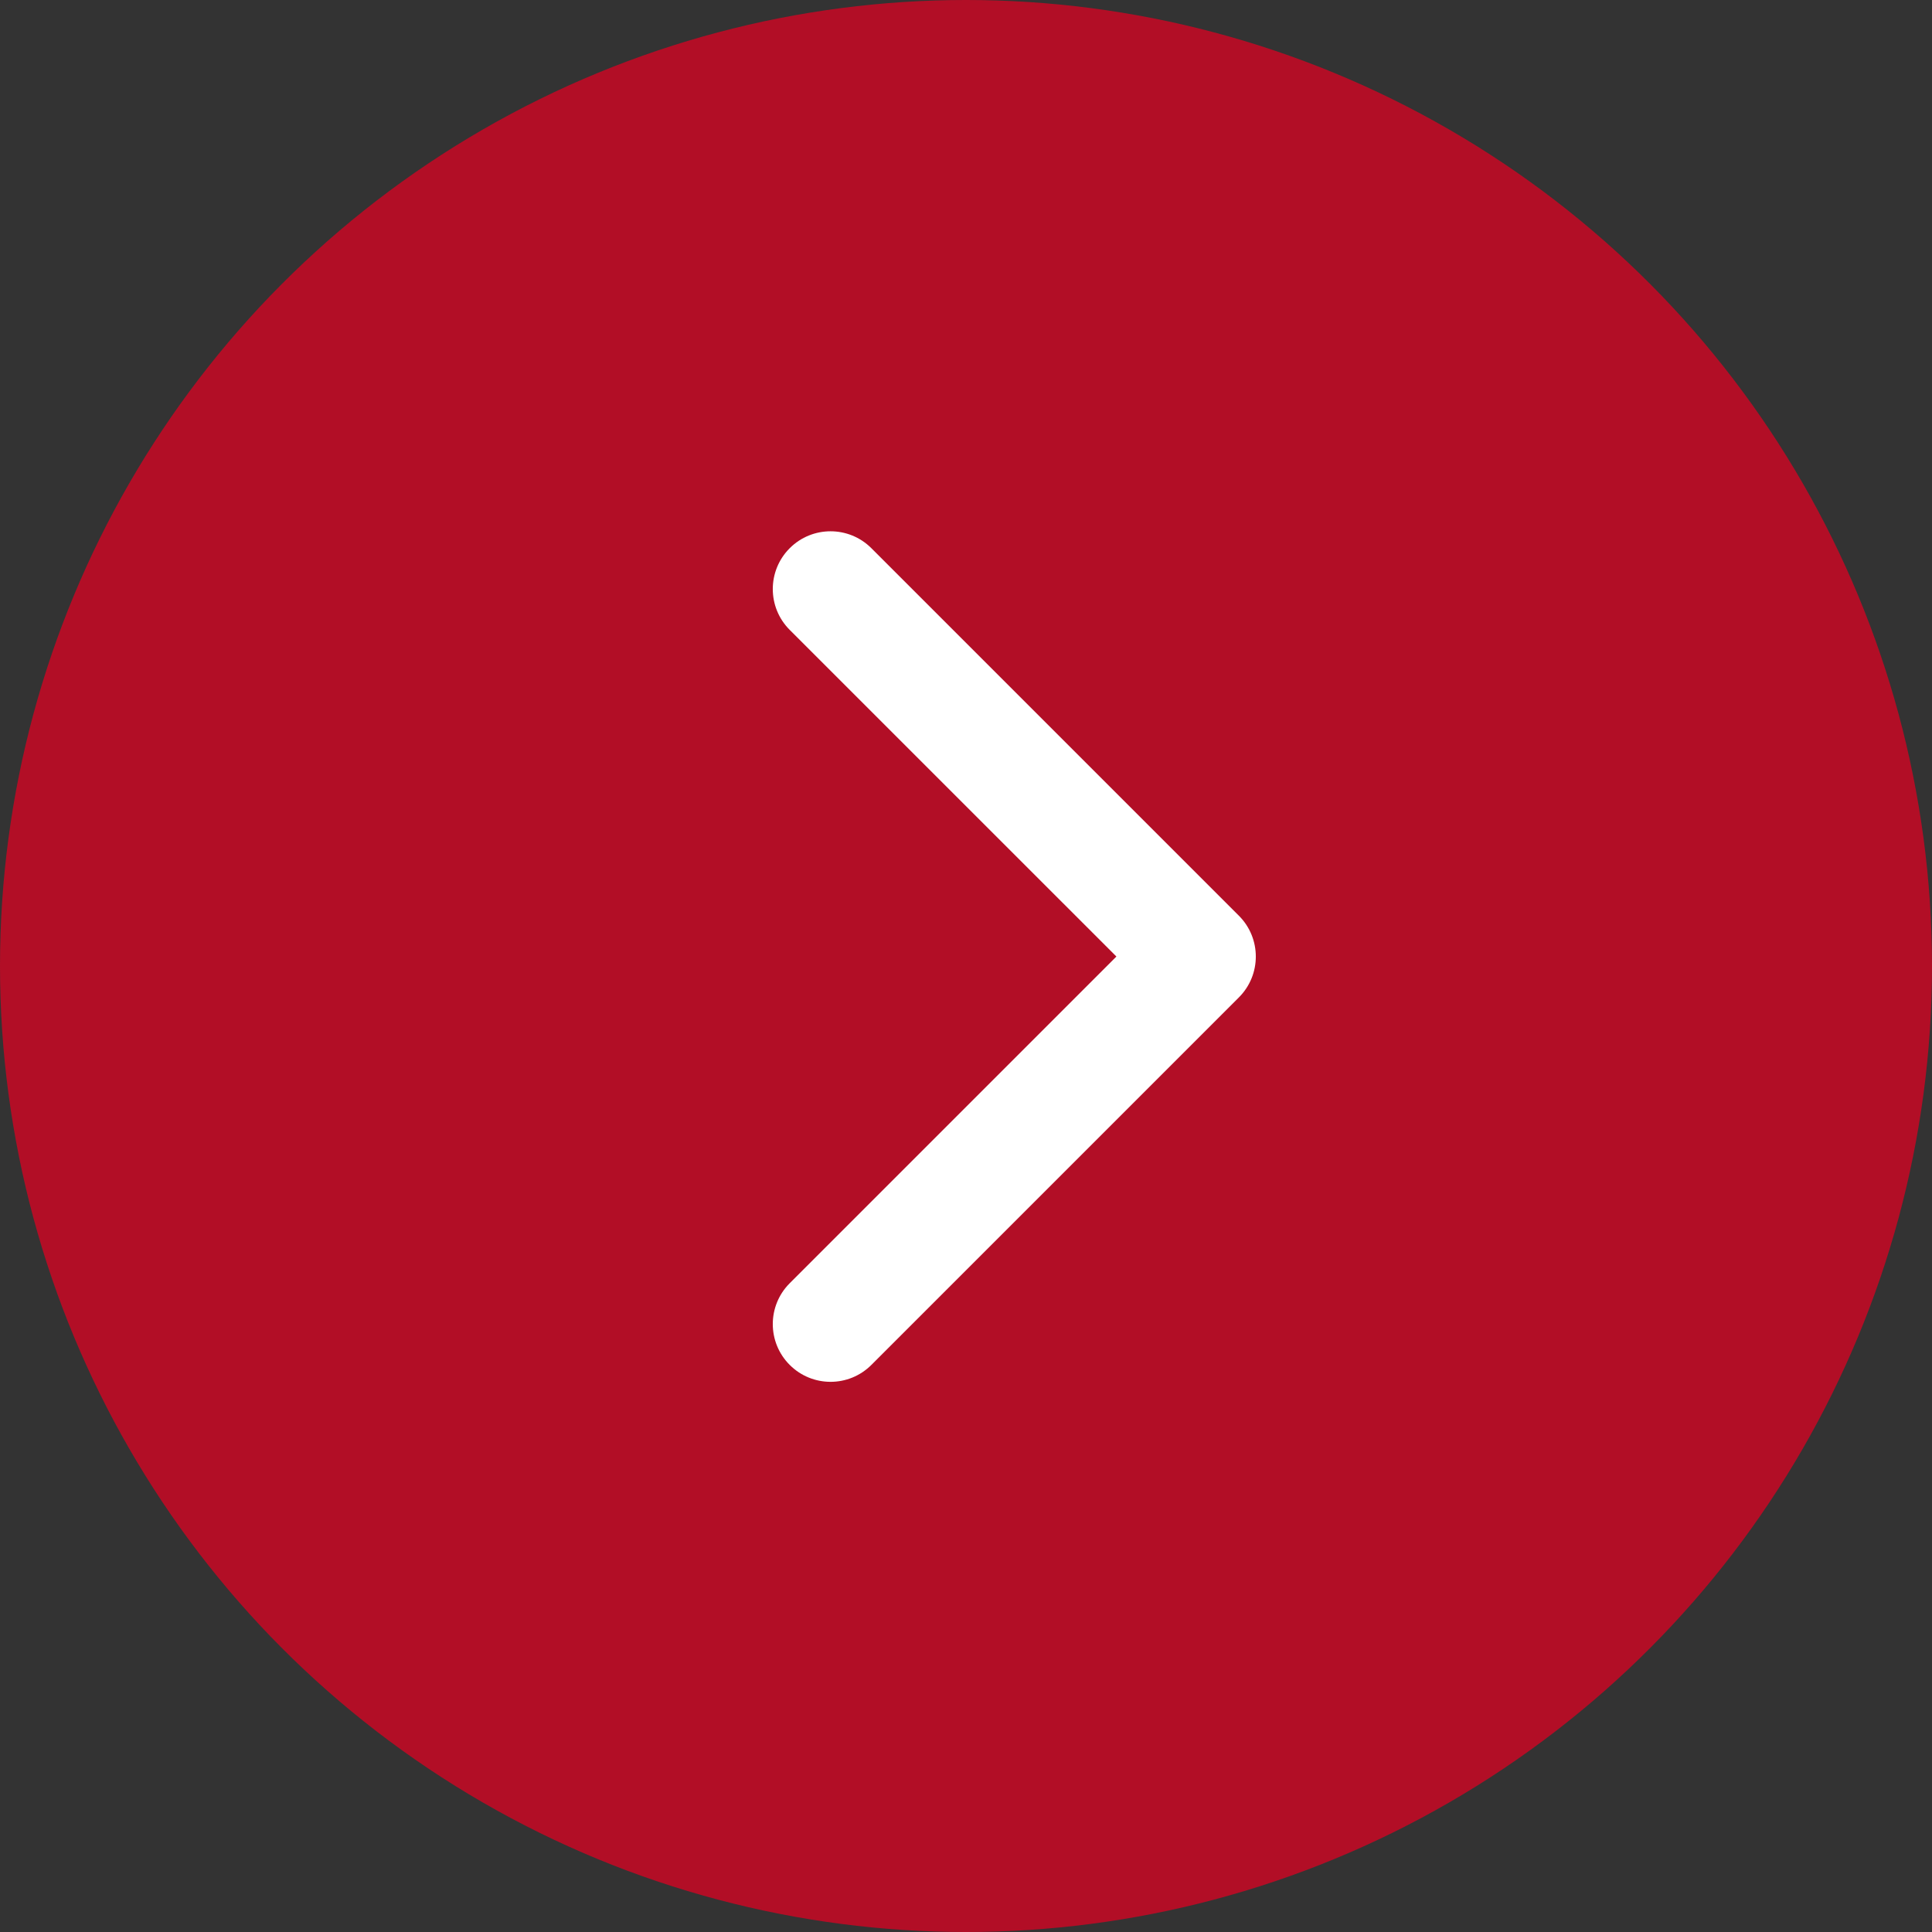
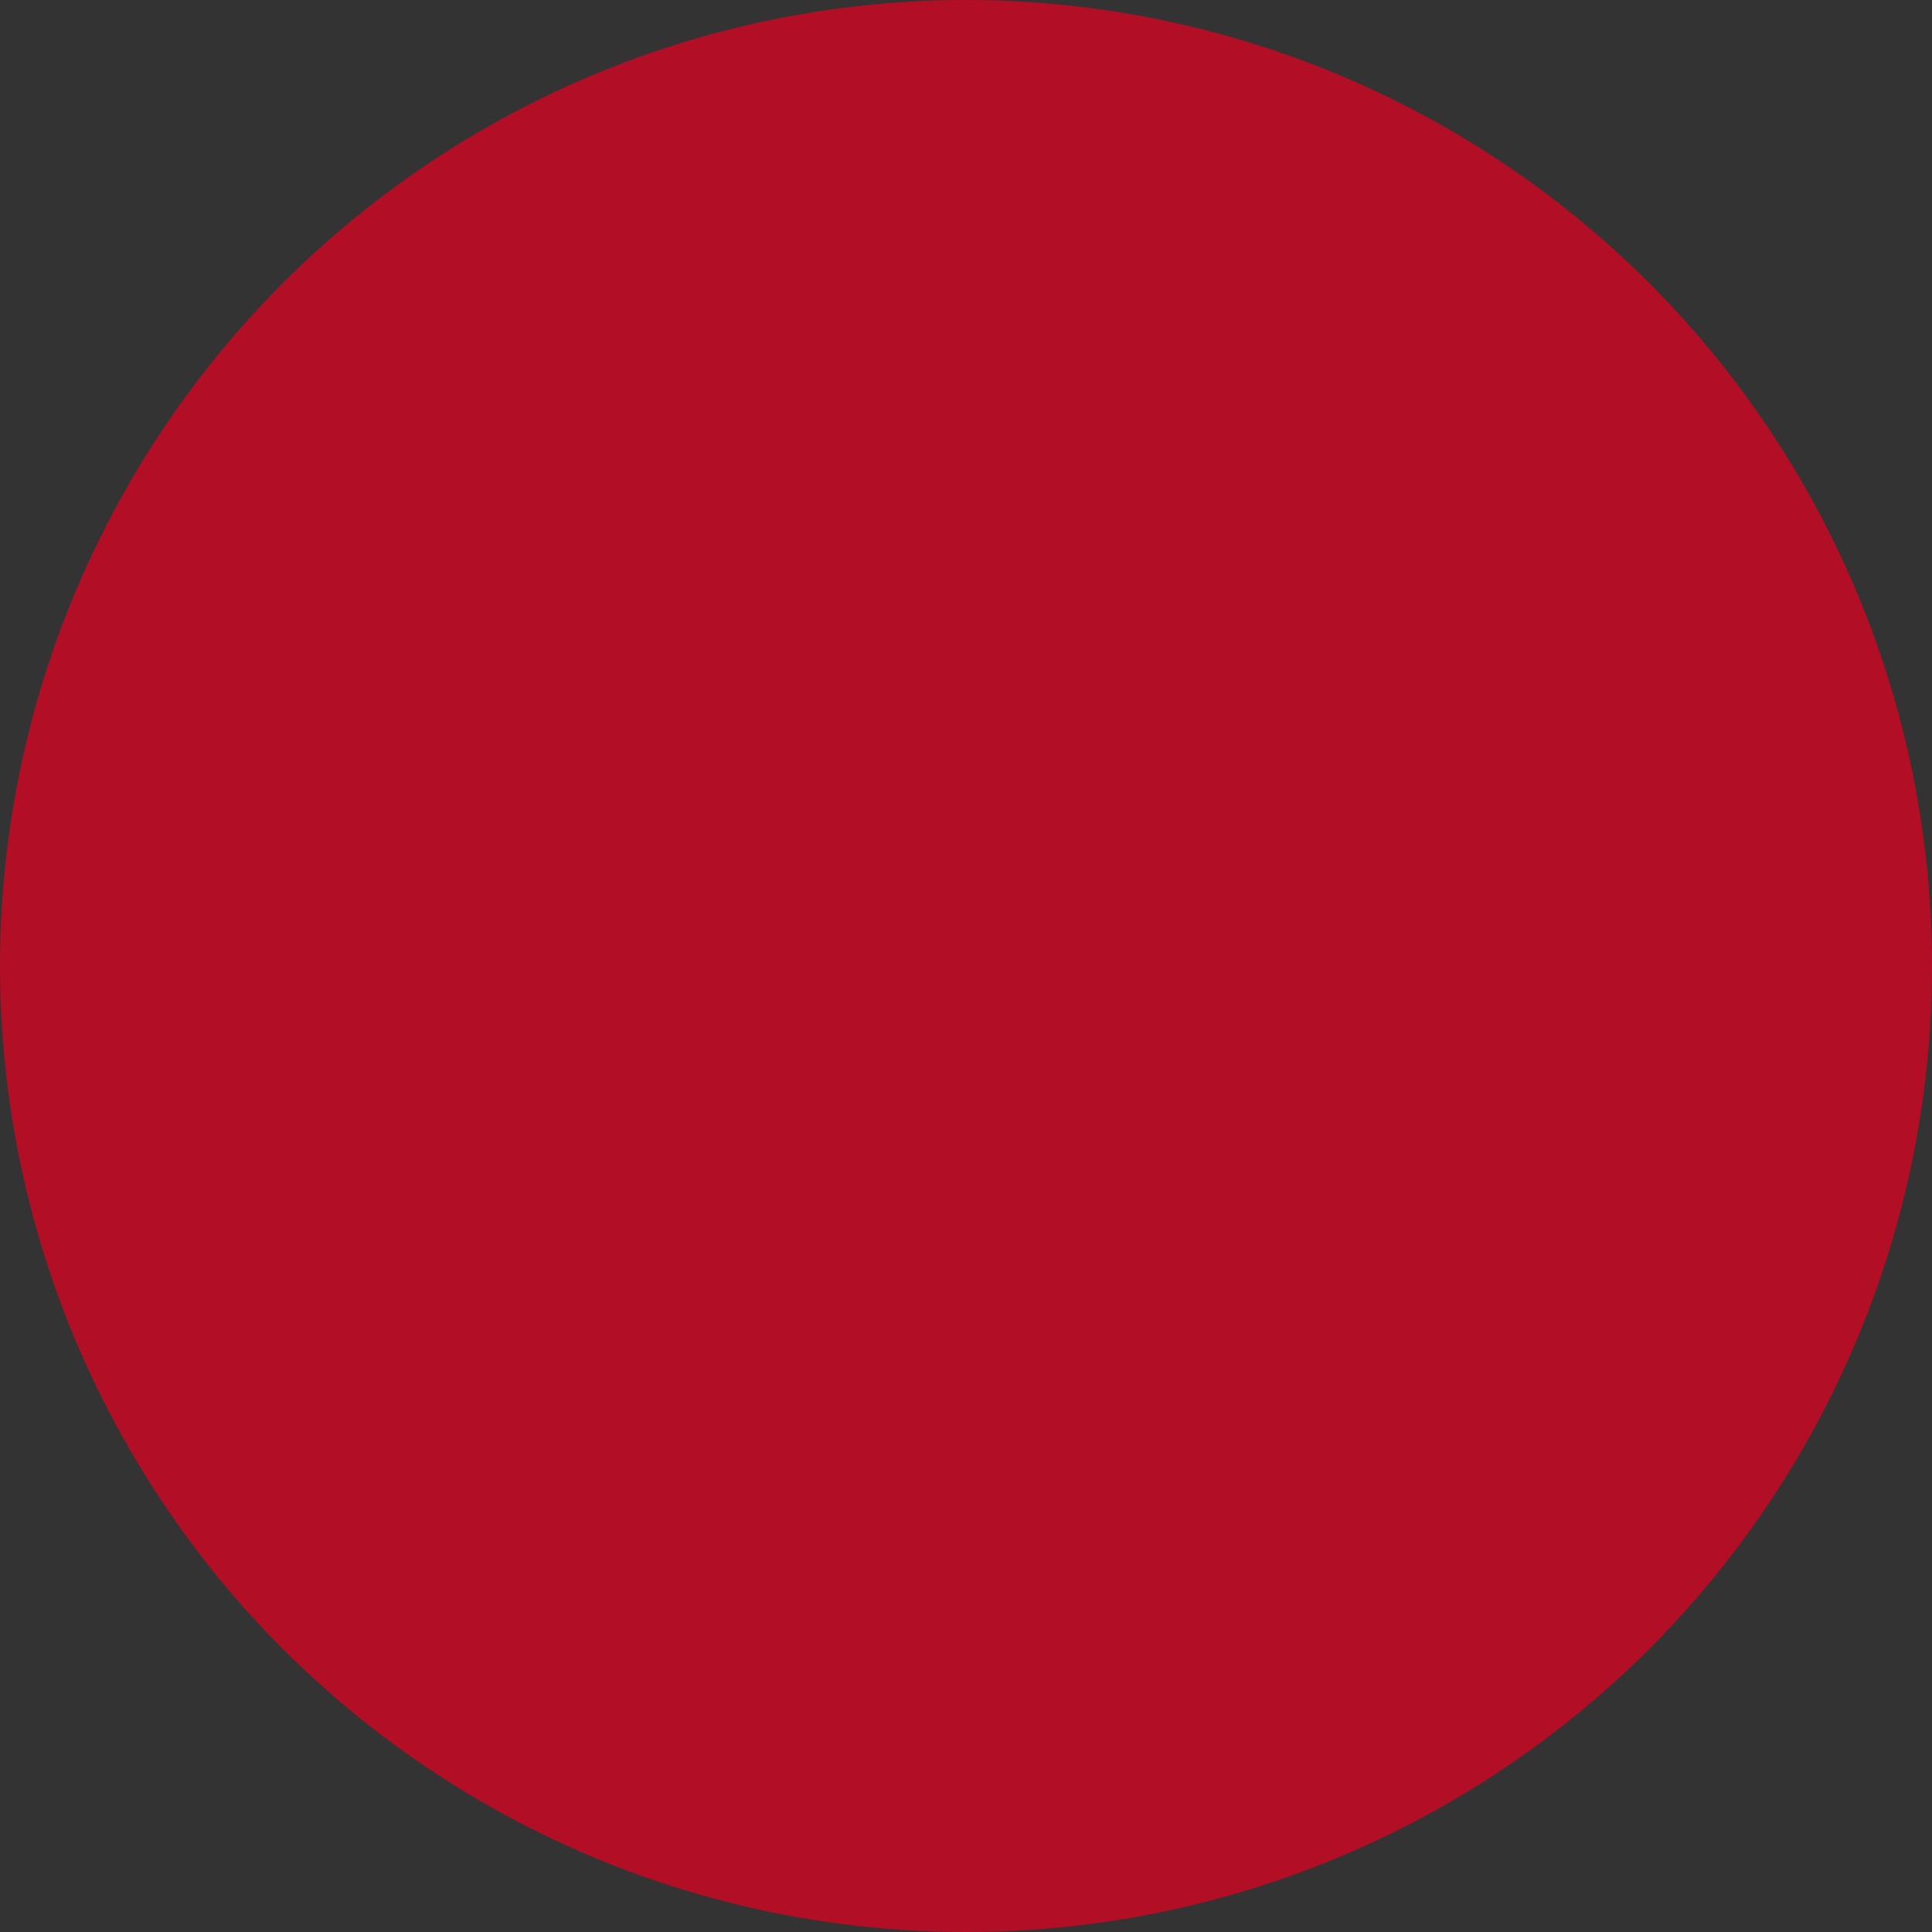
<svg xmlns="http://www.w3.org/2000/svg" width="40" height="40" viewBox="0 0 40 40" fill="none">
  <rect x="0" y="0" width="40" height="40" fill="#333333" stroke="none" />
  <circle cx="20" cy="20" r="20" fill="url(#paint0_linear_827_10)" />
-   <path d="M25.65 20.65C26.117 20.183 26.117 19.426 25.65 18.959L18.041 11.35C17.574 10.883 16.817 10.883 16.35 11.35C15.883 11.817 15.883 12.574 16.35 13.041L23.114 19.804L16.35 26.568C15.883 27.035 15.883 27.792 16.35 28.259C16.817 28.726 17.574 28.726 18.041 28.259L25.65 20.65ZM24.007 21H24.804V18.609H24.007V21Z" fill="white" />
  <defs>
    <linearGradient id="paint0_linear_827_10" x1="-7.778" y1="-13.111" x2="87.333" y2="73.778" gradientUnits="userSpaceOnUse">
      <stop stop-color="#B20E26" />
      <stop offset="1" stop-color="#B20E26" />
    </linearGradient>
  </defs>
</svg>